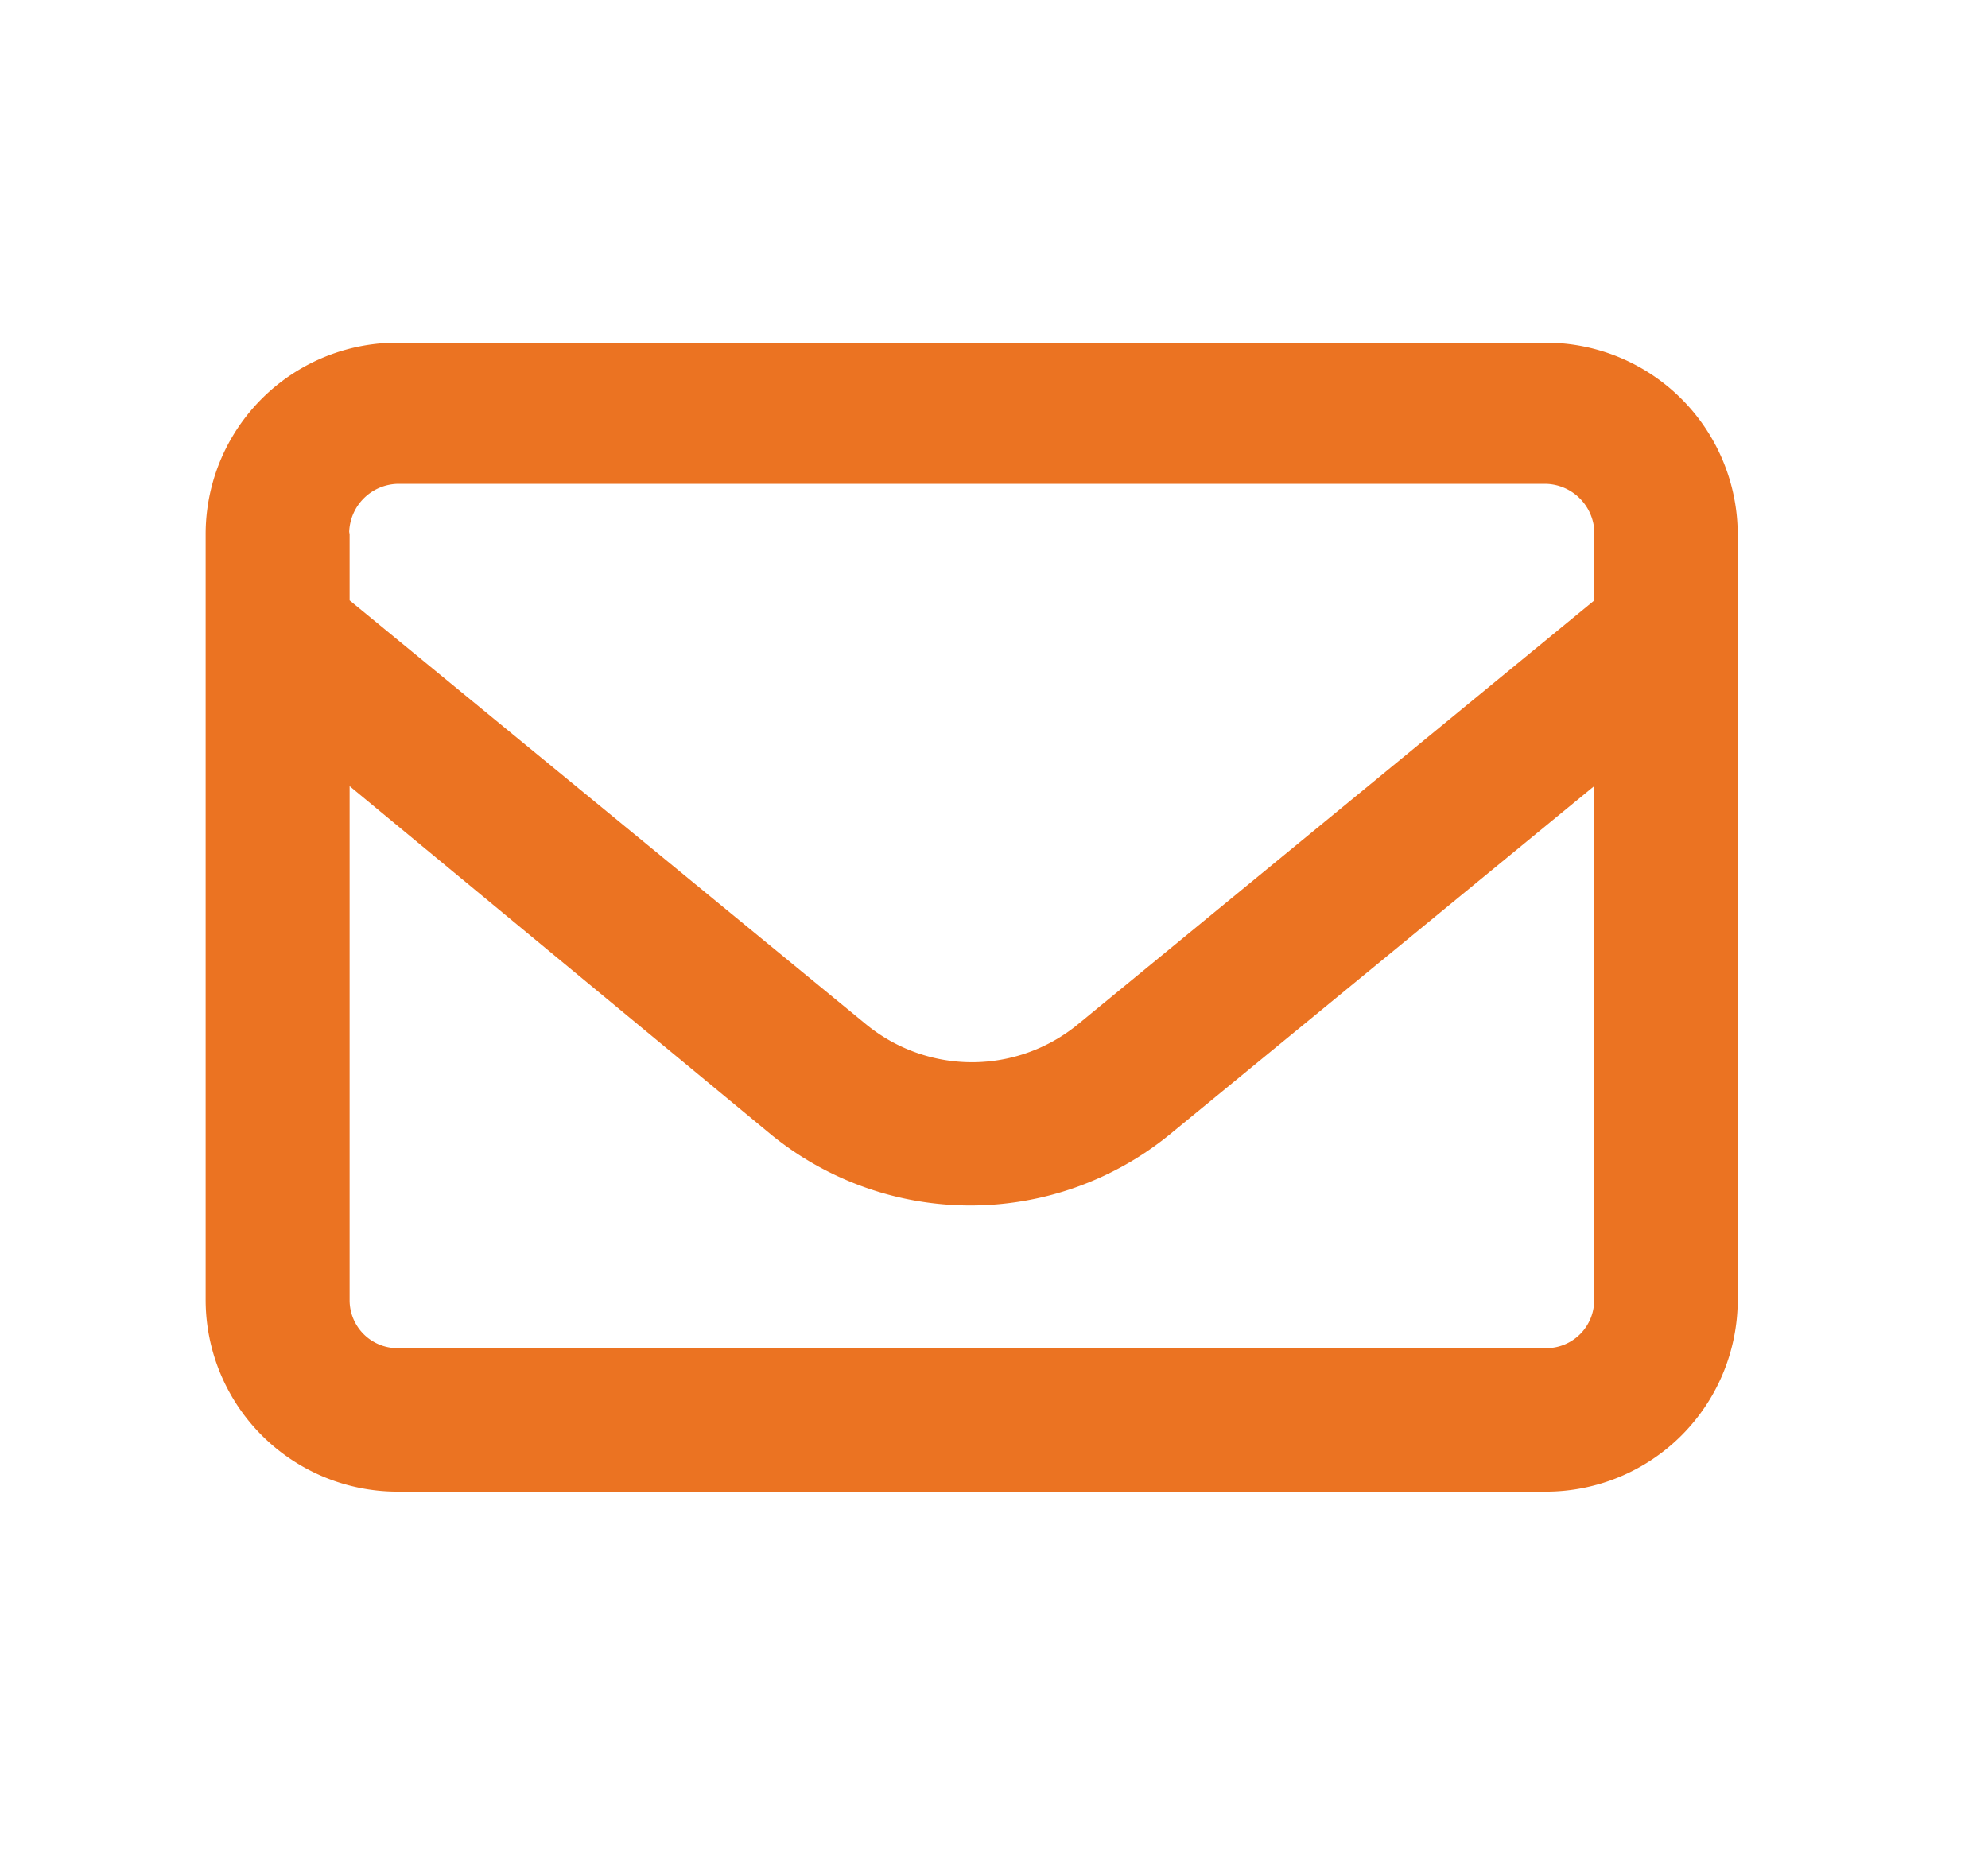
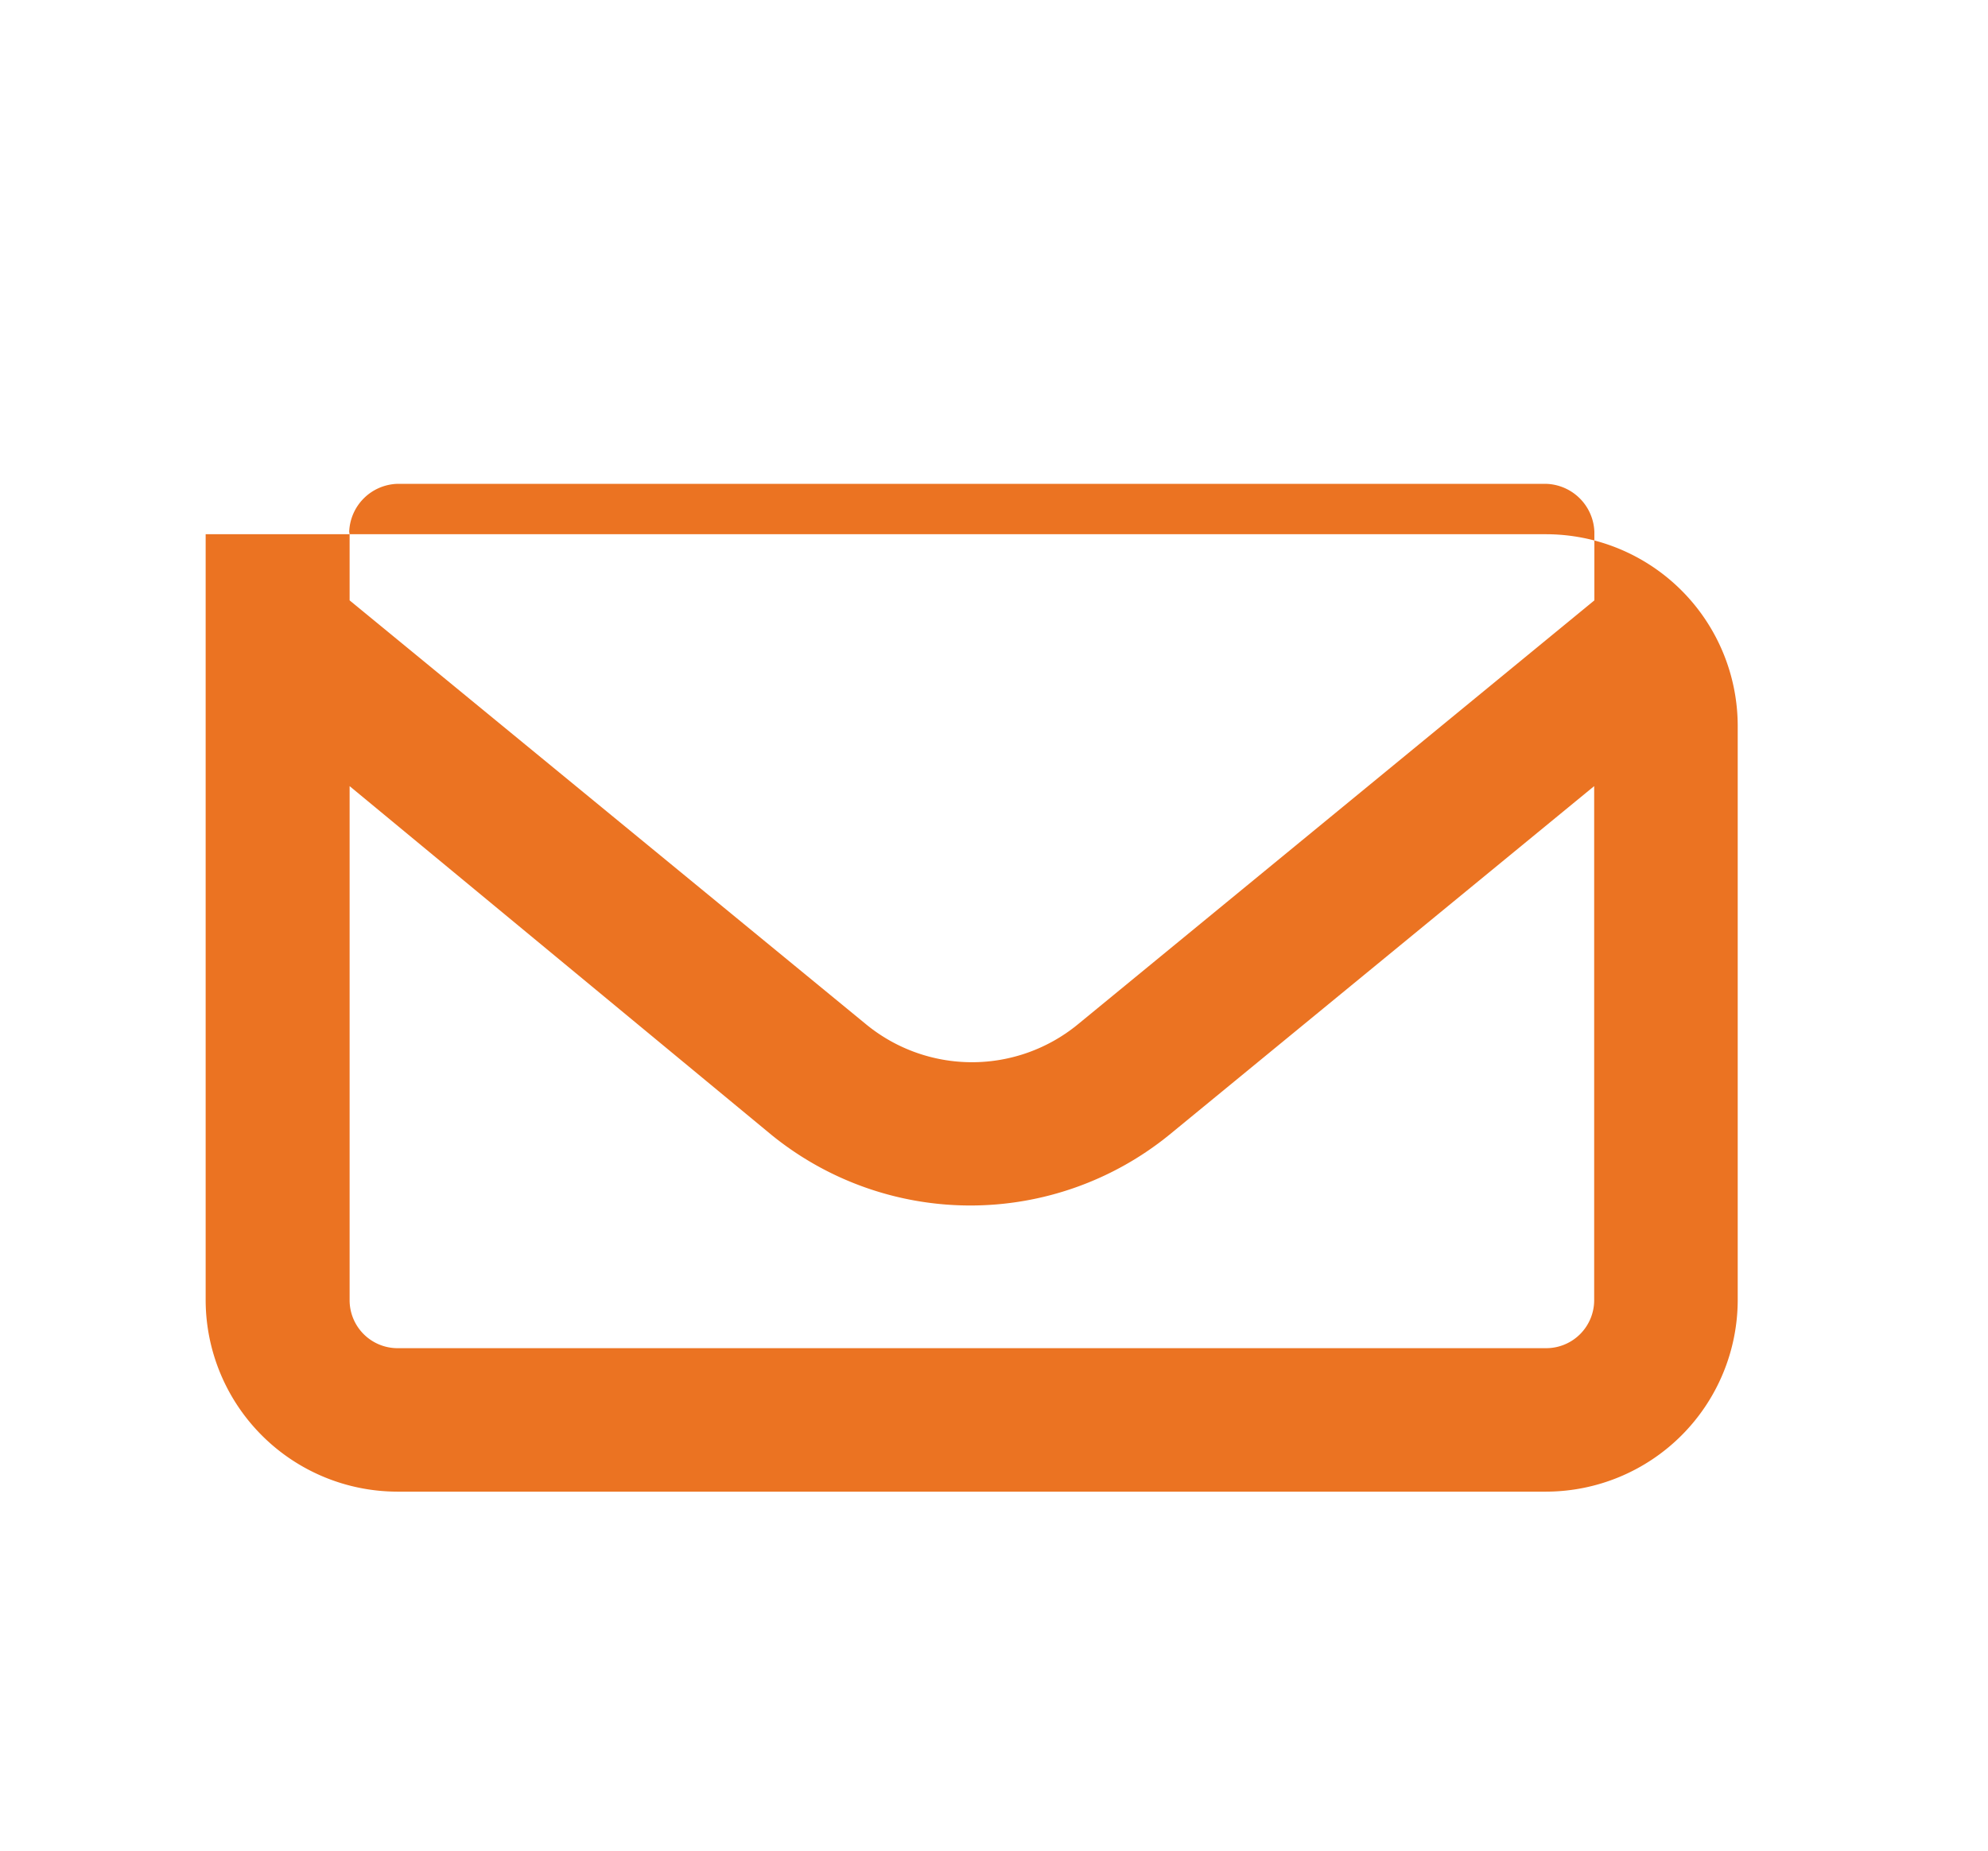
<svg xmlns="http://www.w3.org/2000/svg" width="29" height="27" viewBox="0 0 29 27">
  <g transform="translate(-870 195)">
-     <path d="M0,66.794A2.793,2.793,0,0,1,2.794,64H19.555a2.8,2.8,0,0,1,2.794,2.794V77.968a2.8,2.8,0,0,1-2.794,2.794H2.794A2.8,2.8,0,0,1,0,77.968Zm2.1,0v.965l7.529,6.181a2.435,2.435,0,0,0,3.1,0l7.529-6.181v-1a.727.727,0,0,0-.7-.7H2.794a.726.726,0,0,0-.7.7Zm0,3.675v7.5a.7.7,0,0,0,.7.7H19.555a.7.7,0,0,0,.7-.7v-7.5l-6.2,5.089a4.6,4.6,0,0,1-5.8,0Z" transform="translate(873 -254)" fill="#eb7322" />
-     <rect width="29" height="27" transform="translate(870 -195)" fill="none" />
+     <path d="M0,66.794H19.555a2.8,2.8,0,0,1,2.794,2.794V77.968a2.8,2.8,0,0,1-2.794,2.794H2.794A2.8,2.8,0,0,1,0,77.968Zm2.1,0v.965l7.529,6.181a2.435,2.435,0,0,0,3.1,0l7.529-6.181v-1a.727.727,0,0,0-.7-.7H2.794a.726.726,0,0,0-.7.7Zm0,3.675v7.5a.7.7,0,0,0,.7.7H19.555a.7.7,0,0,0,.7-.7v-7.5l-6.2,5.089a4.6,4.6,0,0,1-5.8,0Z" transform="translate(873 -254)" fill="#eb7322" />
  </g>
</svg>